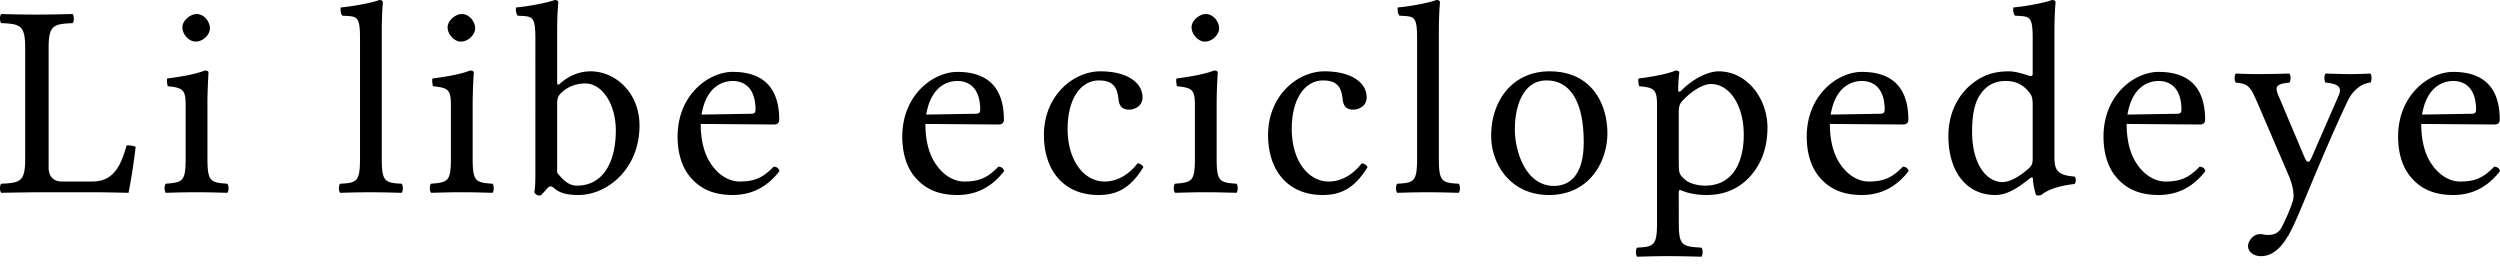
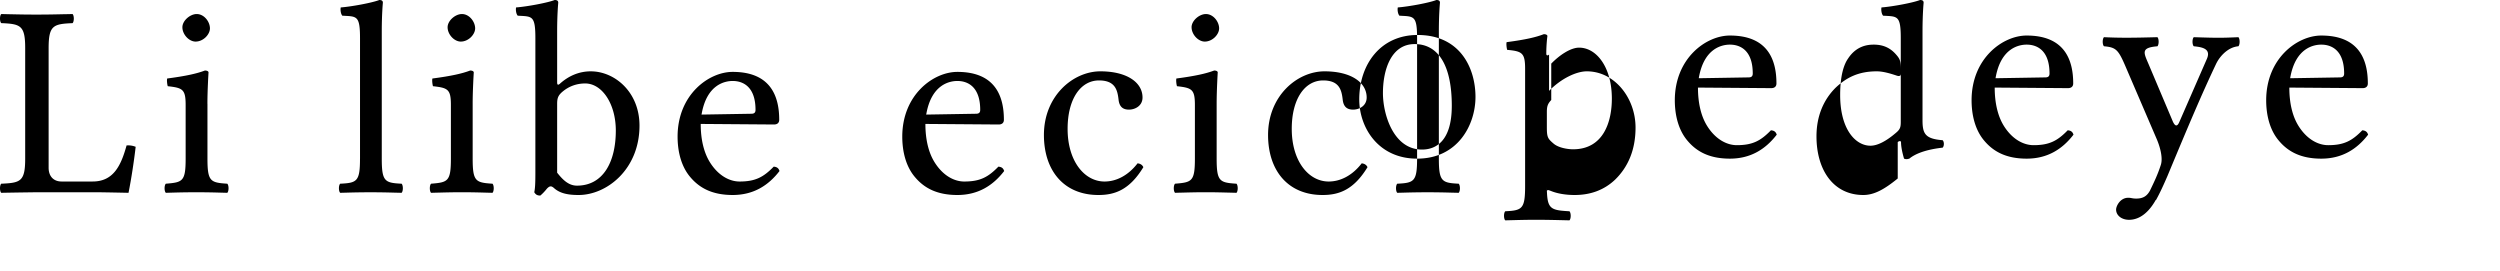
<svg xmlns="http://www.w3.org/2000/svg" width="120" height="13" fill="none">
-   <path fill="#000" fill-rule="evenodd" d="M17.28 7.615c0 1.098-.145 1.164-.951 1.203-.08.08-.08.357 0 .437l.34-.009a37.73 37.73 0 0 1 2.226 0h.006l.376.009c.08-.08.08-.357 0-.437-.806-.04-.952-.105-.952-1.203V1.52c0-.859.053-1.388.053-1.388 0-.092-.053-.132-.172-.132-.33.132-1.322.317-1.85.357-.027.106 0 .317.078.397l.05.002.073.004c.584.03.724.037.724 1.078v5.777ZM4.582 9.228H1.778s-1.07.013-1.719.027c-.079-.08-.079-.357 0-.437.926-.04 1.15-.105 1.15-1.203V2.314C1.21 1.216.986 1.15.06 1.11-.02 1.03-.02.754.06.674l.426.01h.013C.922.694 1.264.7 1.765.7c.522 0 .878-.008 1.313-.018h.001L3.207.68l.277-.006c.079.08.079.357 0 .437-.926.04-1.15.105-1.15 1.203v5.738c0 .41.237.66.62.66H4.45c1.005 0 1.362-.78 1.626-1.731a.949.949 0 0 1 .436.066c-.079.687-.211 1.547-.343 2.208 0 0-1.217-.027-1.587-.027Zm4.807-7.232c-.317 0-.634-.343-.634-.687 0-.317.37-.635.687-.635.357 0 .635.37.635.688 0 .29-.317.634-.688.634Zm.569 2.988v2.631c0 1.098.145 1.15.952 1.203.08.08.08.357 0 .437l-.377-.01a37.796 37.796 0 0 0-2.224 0l-.004.001H8.27l-.31.009c-.08-.08-.08-.357 0-.437.806-.066.951-.105.951-1.203V5.037c0-.753-.145-.82-.859-.899-.026-.08-.053-.29-.026-.37.912-.119 1.428-.238 1.811-.383.106 0 .172.04.172.092 0 0-.053.846-.053 1.507Zm12.161-2.988c-.317 0-.634-.343-.634-.687 0-.317.37-.635.687-.635.357 0 .635.37.635.688 0 .29-.318.634-.688.634Zm.569 2.988v2.631c0 1.098.145 1.15.952 1.203.079.08.079.357 0 .437l-.377-.01c-.365-.01-.66-.017-1.09-.017-.452 0-.76.008-1.134.018h-.017l-.118.003-.213.006c-.079-.08-.079-.357 0-.437.807-.066.952-.105.952-1.203V5.037c0-.753-.145-.82-.86-.899-.026-.08-.052-.29-.026-.37.913-.119 1.428-.238 1.812-.383.105 0 .172.04.172.092 0 0-.053.846-.053 1.507Zm4.28-.555c.343-.304.74-.423 1.123-.423.807 0 1.468.978 1.468 2.26 0 1.508-.608 2.645-1.864 2.645-.41 0-.688-.291-.952-.621V4.984c0-.277.053-.396.224-.555Zm-.093-.41c-.093.08-.132.053-.132-.066V1.52c0-.859.053-1.388.053-1.388 0-.092-.053-.132-.172-.132-.33.132-1.322.317-1.851.357-.027.106 0 .317.08.397l.122.006c.584.03.723.037.723 1.078V8.29c0 .515-.013.753-.053.938.067.106.133.159.291.159.08-.066.212-.198.304-.317.146-.16.225-.16.37-.027.291.251.688.317 1.164.317 1.349 0 2.922-1.23 2.922-3.331 0-1.613-1.19-2.605-2.34-2.605-.569 0-1.071.225-1.481.595Zm8.293-.132c-.317 0-1.243.119-1.494 1.613l2.393-.04c.146 0 .198-.066.198-.185 0-1.11-.595-1.388-1.097-1.388Zm.33 4.826c.767 0 1.15-.212 1.64-.714.159.013.238.079.278.211-.53.688-1.243 1.15-2.248 1.15-.952 0-1.573-.317-2.023-.846-.436-.502-.621-1.216-.621-1.956 0-2.01 1.494-3.107 2.644-3.107 1.838 0 2.234 1.19 2.234 2.3 0 .146-.092.225-.25.225l-3.518-.027c0 .767.16 1.375.424 1.812.41.674.965.952 1.44.952Zm8.96-3.213c.252-1.494 1.178-1.613 1.495-1.613.502 0 1.097.278 1.097 1.388 0 .12-.053.185-.198.185l-2.393.04Zm3.465 2.499c-.49.502-.873.714-1.64.714-.476 0-1.03-.278-1.44-.952-.265-.437-.424-1.045-.424-1.812l3.517.027c.159 0 .251-.08.251-.225 0-1.11-.397-2.3-2.234-2.3-1.15 0-2.644 1.097-2.644 3.107 0 .74.185 1.454.621 1.956.45.53 1.07.846 2.023.846 1.005 0 1.718-.462 2.247-1.15-.04-.132-.119-.198-.277-.211Zm6.68-.159c.12.013.225.066.278.185-.661 1.084-1.362 1.335-2.155 1.335-1.666 0-2.618-1.176-2.618-2.882 0-1.877 1.402-3.054 2.71-3.054 1.27 0 2.023.53 2.023 1.256 0 .41-.37.582-.648.582-.277 0-.462-.12-.502-.476-.053-.463-.158-.925-.939-.925-.872 0-1.507.872-1.507 2.326 0 1.547.807 2.526 1.772 2.526.568 0 1.137-.291 1.586-.873Zm2.593-6.531c0 .344.317.687.634.687.37 0 .688-.343.688-.634 0-.318-.278-.688-.635-.688-.317 0-.688.318-.688.635Zm1.203 6.306v-2.63c0-.662.052-1.508.052-1.508 0-.053-.066-.092-.171-.092-.384.145-.9.264-1.812.383-.026.08 0 .29.027.37.714.08.86.146.86.9v2.577c0 1.098-.146 1.137-.953 1.203-.08.08-.08.357 0 .437l.168-.005.174-.004h.006c.374-.01.682-.018 1.133-.018.431 0 .726.008 1.09.017l.2.005.178.005c.079-.08.079-.357 0-.437-.807-.053-.952-.105-.952-1.203Zm6.963.225c.12.013.225.066.278.185-.661 1.084-1.362 1.335-2.155 1.335-1.666 0-2.618-1.176-2.618-2.882 0-1.877 1.401-3.054 2.71-3.054 1.27 0 2.023.53 2.023 1.256 0 .41-.37.582-.648.582-.277 0-.462-.12-.502-.476-.053-.463-.159-.925-.939-.925-.872 0-1.507.872-1.507 2.326 0 1.547.807 2.526 1.772 2.526.568 0 1.137-.291 1.586-.873Zm2.658-.225c0 1.098-.145 1.164-.952 1.203-.079.08-.079.357 0 .437l.342-.009a37.724 37.724 0 0 1 2.226 0h.004l.377.009c.08-.08.08-.357 0-.437-.807-.04-.952-.105-.952-1.203V1.52c0-.859.053-1.388.053-1.388 0-.092-.053-.132-.172-.132-.33.132-1.322.317-1.851.357-.026.106 0 .317.08.397l.051.002.071.004c.584.03.723.037.723 1.078v5.777Zm6.332 1.745c-1.864 0-2.776-1.494-2.776-2.842 0-1.68 1.018-3.094 2.802-3.094 2.05 0 2.777 1.6 2.777 2.975 0 1.322-.833 2.961-2.803 2.961Zm1.666-2.538c0-1.943-.648-2.961-1.785-2.961-1.11 0-1.52 1.203-1.52 2.353 0 1.018.502 2.71 1.877 2.71.621 0 1.428-.357 1.428-2.102Zm4.774-2.023c.41-.423.939-.767 1.336-.767.846 0 1.573.952 1.573 2.446 0 1.084-.383 2.433-1.864 2.433-.238 0-.7-.066-.939-.278-.278-.238-.317-.304-.317-.793V5.38c0-.277.04-.396.211-.58Zm-.105-.436c-.053.053-.133.066-.133-.04 0-.476.053-.846.053-.846 0-.053-.066-.092-.172-.092-.37.145-.872.264-1.784.383-.027.08 0 .29.026.37.714.066.86.146.86.9v5.644c0 1.098-.146 1.164-.953 1.204-.079.079-.079.357 0 .436l.188-.005.155-.004h.005c.374-.01.682-.018 1.133-.018.513 0 .881.01 1.313.02h.002l.285.007c.08-.08.08-.357 0-.436-.939-.053-1.084-.106-1.084-1.204V9.255c0-.161.035-.148.158-.103l.027.01c.317.132.727.198 1.15.198.74 0 1.401-.224 1.944-.74.621-.608.978-1.428.978-2.499 0-1.401-.992-2.697-2.34-2.697-.49 0-1.216.33-1.811.939Zm8.68-.476c-.317 0-1.243.119-1.494 1.613l2.393-.04c.145 0 .198-.066.198-.185 0-1.11-.594-1.388-1.097-1.388Zm.33 4.826c.767 0 1.15-.212 1.64-.714.159.013.238.079.278.211-.53.688-1.243 1.15-2.248 1.15-.952 0-1.573-.317-2.023-.846-.436-.502-.621-1.216-.621-1.956 0-2.01 1.494-3.107 2.644-3.107 1.838 0 2.234 1.19 2.234 2.3 0 .146-.092.225-.25.225l-3.517-.027c0 .767.158 1.375.422 1.812.41.674.966.952 1.442.952Zm7.872-1.124c0 .251-.027.357-.212.515-.489.424-.912.635-1.242.635-.715 0-1.455-.78-1.455-2.433 0-.952.185-1.48.384-1.758.41-.621.965-.661 1.23-.661.475 0 .806.172 1.07.476.185.211.225.304.225.714v2.512Zm-.146.978c.053-.053.159-.08.159.013 0 .318.145.78.145.78.101.038.142.028.237.004l.015-.004c.29-.238.793-.436 1.6-.528.079-.08.079-.278 0-.357-.847-.066-.966-.318-.966-.966V1.52c0-.859.053-1.388.053-1.388 0-.092-.053-.132-.172-.132-.33.132-1.322.317-1.85.357-.027.106 0 .317.079.397l.039.002.084.004c.583.03.723.037.723 1.078V3.53c0 .093-.027.119-.12.119a.875.875 0 0 1-.128-.037c-.197-.064-.579-.188-.902-.188-.873 0-1.455.291-1.984.793-.568.569-.912 1.349-.912 2.327 0 1.627.82 2.816 2.248 2.816.515 0 1.005-.264 1.652-.793Zm6.189-4.68c-.317 0-1.243.119-1.494 1.613l2.393-.04c.145 0 .198-.066.198-.185 0-1.11-.595-1.388-1.097-1.388Zm.33 4.826c.767 0 1.151-.212 1.64-.714.158.013.238.079.277.211-.528.688-1.242 1.15-2.247 1.15-.952 0-1.573-.317-2.023-.846-.436-.502-.621-1.216-.621-1.956 0-2.01 1.494-3.107 2.644-3.107 1.838 0 2.234 1.19 2.234 2.3 0 .146-.092.225-.251.225l-3.517-.027c0 .767.159 1.375.423 1.812.41.674.965.952 1.441.952Zm5.88 2.63c.198-.356.37-.74.542-1.136 1.057-2.539 1.639-3.914 2.34-5.395.185-.383.581-.806 1.071-.846.079-.079.079-.357 0-.436l-.164.007c-.253.01-.469.02-.775.02-.336 0-.561-.008-.846-.016h-.001a82.73 82.73 0 0 0-.356-.011c-.08.08-.08.357 0 .436.41.04.833.12.634.595l-1.322 3.028c-.092.225-.198.251-.317-.013l-1.163-2.75-.034-.079c-.216-.5-.311-.718.457-.78.079-.08.079-.358 0-.437-.49.013-1.018.026-1.494.026-.45 0-.807-.013-1.071-.026-.08.08-.08.357 0 .436.582.053.687.159 1.044.992l1.494 3.477c.119.278.318.873.185 1.243-.145.45-.317.806-.515 1.216-.146.264-.331.383-.661.383-.098 0-.159-.01-.217-.021-.051-.01-.098-.018-.167-.018-.383 0-.581.396-.581.568 0 .278.264.49.621.49.278 0 .806-.106 1.282-.952h.014Zm7.931-7.456c-.317 0-1.242.119-1.494 1.613l2.393-.04c.146 0 .199-.066.199-.185 0-1.11-.595-1.388-1.098-1.388Zm.331 4.826c.767 0 1.15-.212 1.639-.714.159.013.238.079.278.211-.529.688-1.243 1.15-2.248 1.15-.951 0-1.573-.317-2.022-.846-.437-.502-.622-1.216-.622-1.956 0-2.01 1.494-3.107 2.644-3.107 1.838 0 2.235 1.19 2.235 2.3 0 .146-.093.225-.251.225l-3.517-.027c0 .767.158 1.375.423 1.812.41.674.965.952 1.441.952Z" clip-rule="evenodd" />
+   <path fill="#000" fill-rule="evenodd" d="M17.28 7.615c0 1.098-.145 1.164-.951 1.203-.08.08-.08.357 0 .437l.34-.009a37.73 37.73 0 0 1 2.226 0h.006l.376.009c.08-.08.08-.357 0-.437-.806-.04-.952-.105-.952-1.203V1.52c0-.859.053-1.388.053-1.388 0-.092-.053-.132-.172-.132-.33.132-1.322.317-1.85.357-.027.106 0 .317.078.397l.05.002.073.004c.584.03.724.037.724 1.078v5.777ZM4.582 9.228H1.778s-1.07.013-1.719.027c-.079-.08-.079-.357 0-.437.926-.04 1.15-.105 1.15-1.203V2.314C1.21 1.216.986 1.15.06 1.11-.02 1.03-.02.754.06.674l.426.01h.013C.922.694 1.264.7 1.765.7c.522 0 .878-.008 1.313-.018h.001L3.207.68l.277-.006c.079.08.079.357 0 .437-.926.04-1.15.105-1.15 1.203v5.738c0 .41.237.66.62.66H4.45c1.005 0 1.362-.78 1.626-1.731a.949.949 0 0 1 .436.066c-.079.687-.211 1.547-.343 2.208 0 0-1.217-.027-1.587-.027Zm4.807-7.232c-.317 0-.634-.343-.634-.687 0-.317.37-.635.687-.635.357 0 .635.37.635.688 0 .29-.317.634-.688.634Zm.569 2.988v2.631c0 1.098.145 1.15.952 1.203.08.08.08.357 0 .437l-.377-.01a37.796 37.796 0 0 0-2.224 0l-.004.001H8.27l-.31.009c-.08-.08-.08-.357 0-.437.806-.066.951-.105.951-1.203V5.037c0-.753-.145-.82-.859-.899-.026-.08-.053-.29-.026-.37.912-.119 1.428-.238 1.811-.383.106 0 .172.04.172.092 0 0-.053.846-.053 1.507Zm12.161-2.988c-.317 0-.634-.343-.634-.687 0-.317.37-.635.687-.635.357 0 .635.37.635.688 0 .29-.318.634-.688.634Zm.569 2.988v2.631c0 1.098.145 1.15.952 1.203.079.08.079.357 0 .437l-.377-.01c-.365-.01-.66-.017-1.09-.017-.452 0-.76.008-1.134.018h-.017l-.118.003-.213.006c-.079-.08-.079-.357 0-.437.807-.066.952-.105.952-1.203V5.037c0-.753-.145-.82-.86-.899-.026-.08-.052-.29-.026-.37.913-.119 1.428-.238 1.812-.383.105 0 .172.04.172.092 0 0-.053.846-.053 1.507Zm4.28-.555c.343-.304.74-.423 1.123-.423.807 0 1.468.978 1.468 2.26 0 1.508-.608 2.645-1.864 2.645-.41 0-.688-.291-.952-.621V4.984c0-.277.053-.396.224-.555Zm-.093-.41c-.093.08-.132.053-.132-.066V1.52c0-.859.053-1.388.053-1.388 0-.092-.053-.132-.172-.132-.33.132-1.322.317-1.851.357-.027.106 0 .317.08.397l.122.006c.584.03.723.037.723 1.078V8.29c0 .515-.013.753-.053.938.067.106.133.159.291.159.08-.066.212-.198.304-.317.146-.16.225-.16.37-.027.291.251.688.317 1.164.317 1.349 0 2.922-1.23 2.922-3.331 0-1.613-1.19-2.605-2.34-2.605-.569 0-1.071.225-1.481.595Zm8.293-.132c-.317 0-1.243.119-1.494 1.613l2.393-.04c.146 0 .198-.066.198-.185 0-1.11-.595-1.388-1.097-1.388Zm.33 4.826c.767 0 1.15-.212 1.64-.714.159.013.238.079.278.211-.53.688-1.243 1.15-2.248 1.15-.952 0-1.573-.317-2.023-.846-.436-.502-.621-1.216-.621-1.956 0-2.01 1.494-3.107 2.644-3.107 1.838 0 2.234 1.19 2.234 2.3 0 .146-.092.225-.25.225l-3.518-.027c0 .767.16 1.375.424 1.812.41.674.965.952 1.44.952Zm8.96-3.213c.252-1.494 1.178-1.613 1.495-1.613.502 0 1.097.278 1.097 1.388 0 .12-.053.185-.198.185l-2.393.04Zm3.465 2.499c-.49.502-.873.714-1.64.714-.476 0-1.03-.278-1.44-.952-.265-.437-.424-1.045-.424-1.812l3.517.027c.159 0 .251-.08.251-.225 0-1.11-.397-2.3-2.234-2.3-1.15 0-2.644 1.097-2.644 3.107 0 .74.185 1.454.621 1.956.45.53 1.07.846 2.023.846 1.005 0 1.718-.462 2.247-1.15-.04-.132-.119-.198-.277-.211Zm6.68-.159c.12.013.225.066.278.185-.661 1.084-1.362 1.335-2.155 1.335-1.666 0-2.618-1.176-2.618-2.882 0-1.877 1.402-3.054 2.71-3.054 1.27 0 2.023.53 2.023 1.256 0 .41-.37.582-.648.582-.277 0-.462-.12-.502-.476-.053-.463-.158-.925-.939-.925-.872 0-1.507.872-1.507 2.326 0 1.547.807 2.526 1.772 2.526.568 0 1.137-.291 1.586-.873Zm2.593-6.531c0 .344.317.687.634.687.37 0 .688-.343.688-.634 0-.318-.278-.688-.635-.688-.317 0-.688.318-.688.635Zm1.203 6.306v-2.63c0-.662.052-1.508.052-1.508 0-.053-.066-.092-.171-.092-.384.145-.9.264-1.812.383-.026.08 0 .29.027.37.714.08.86.146.86.9v2.577c0 1.098-.146 1.137-.953 1.203-.08.08-.08.357 0 .437l.168-.005.174-.004h.006c.374-.01.682-.018 1.133-.018.431 0 .726.008 1.09.017l.2.005.178.005c.079-.08.079-.357 0-.437-.807-.053-.952-.105-.952-1.203Zm6.963.225c.12.013.225.066.278.185-.661 1.084-1.362 1.335-2.155 1.335-1.666 0-2.618-1.176-2.618-2.882 0-1.877 1.401-3.054 2.71-3.054 1.27 0 2.023.53 2.023 1.256 0 .41-.37.582-.648.582-.277 0-.462-.12-.502-.476-.053-.463-.159-.925-.939-.925-.872 0-1.507.872-1.507 2.326 0 1.547.807 2.526 1.772 2.526.568 0 1.137-.291 1.586-.873Zm2.658-.225c0 1.098-.145 1.164-.952 1.203-.079.08-.079.357 0 .437l.342-.009a37.724 37.724 0 0 1 2.226 0h.004l.377.009c.08-.08.08-.357 0-.437-.807-.04-.952-.105-.952-1.203V1.52c0-.859.053-1.388.053-1.388 0-.092-.053-.132-.172-.132-.33.132-1.322.317-1.851.357-.026.106 0 .317.08.397l.051.002.071.004c.584.03.723.037.723 1.078v5.777Zc-1.864 0-2.776-1.494-2.776-2.842 0-1.68 1.018-3.094 2.802-3.094 2.05 0 2.777 1.6 2.777 2.975 0 1.322-.833 2.961-2.803 2.961Zm1.666-2.538c0-1.943-.648-2.961-1.785-2.961-1.11 0-1.52 1.203-1.52 2.353 0 1.018.502 2.71 1.877 2.71.621 0 1.428-.357 1.428-2.102Zm4.774-2.023c.41-.423.939-.767 1.336-.767.846 0 1.573.952 1.573 2.446 0 1.084-.383 2.433-1.864 2.433-.238 0-.7-.066-.939-.278-.278-.238-.317-.304-.317-.793V5.38c0-.277.04-.396.211-.58Zm-.105-.436c-.053.053-.133.066-.133-.04 0-.476.053-.846.053-.846 0-.053-.066-.092-.172-.092-.37.145-.872.264-1.784.383-.027.08 0 .29.026.37.714.066.86.146.86.9v5.644c0 1.098-.146 1.164-.953 1.204-.079.079-.079.357 0 .436l.188-.005.155-.004h.005c.374-.01.682-.018 1.133-.018.513 0 .881.01 1.313.02h.002l.285.007c.08-.08.08-.357 0-.436-.939-.053-1.084-.106-1.084-1.204V9.255c0-.161.035-.148.158-.103l.027.01c.317.132.727.198 1.15.198.74 0 1.401-.224 1.944-.74.621-.608.978-1.428.978-2.499 0-1.401-.992-2.697-2.34-2.697-.49 0-1.216.33-1.811.939Zm8.68-.476c-.317 0-1.243.119-1.494 1.613l2.393-.04c.145 0 .198-.066.198-.185 0-1.11-.594-1.388-1.097-1.388Zm.33 4.826c.767 0 1.15-.212 1.64-.714.159.013.238.079.278.211-.53.688-1.243 1.15-2.248 1.15-.952 0-1.573-.317-2.023-.846-.436-.502-.621-1.216-.621-1.956 0-2.01 1.494-3.107 2.644-3.107 1.838 0 2.234 1.19 2.234 2.3 0 .146-.092.225-.25.225l-3.517-.027c0 .767.158 1.375.422 1.812.41.674.966.952 1.442.952Zm7.872-1.124c0 .251-.027.357-.212.515-.489.424-.912.635-1.242.635-.715 0-1.455-.78-1.455-2.433 0-.952.185-1.48.384-1.758.41-.621.965-.661 1.23-.661.475 0 .806.172 1.07.476.185.211.225.304.225.714v2.512Zm-.146.978c.053-.053.159-.08.159.013 0 .318.145.78.145.78.101.038.142.028.237.004l.015-.004c.29-.238.793-.436 1.6-.528.079-.08.079-.278 0-.357-.847-.066-.966-.318-.966-.966V1.52c0-.859.053-1.388.053-1.388 0-.092-.053-.132-.172-.132-.33.132-1.322.317-1.85.357-.027.106 0 .317.079.397l.039.002.084.004c.583.03.723.037.723 1.078V3.53c0 .093-.027.119-.12.119a.875.875 0 0 1-.128-.037c-.197-.064-.579-.188-.902-.188-.873 0-1.455.291-1.984.793-.568.569-.912 1.349-.912 2.327 0 1.627.82 2.816 2.248 2.816.515 0 1.005-.264 1.652-.793Zm6.189-4.68c-.317 0-1.243.119-1.494 1.613l2.393-.04c.145 0 .198-.066.198-.185 0-1.11-.595-1.388-1.097-1.388Zm.33 4.826c.767 0 1.151-.212 1.64-.714.158.013.238.079.277.211-.528.688-1.242 1.15-2.247 1.15-.952 0-1.573-.317-2.023-.846-.436-.502-.621-1.216-.621-1.956 0-2.01 1.494-3.107 2.644-3.107 1.838 0 2.234 1.19 2.234 2.3 0 .146-.092.225-.251.225l-3.517-.027c0 .767.159 1.375.423 1.812.41.674.965.952 1.441.952Zm5.88 2.63c.198-.356.37-.74.542-1.136 1.057-2.539 1.639-3.914 2.34-5.395.185-.383.581-.806 1.071-.846.079-.079.079-.357 0-.436l-.164.007c-.253.01-.469.02-.775.02-.336 0-.561-.008-.846-.016h-.001a82.73 82.73 0 0 0-.356-.011c-.08.08-.08.357 0 .436.41.04.833.12.634.595l-1.322 3.028c-.092.225-.198.251-.317-.013l-1.163-2.75-.034-.079c-.216-.5-.311-.718.457-.78.079-.08.079-.358 0-.437-.49.013-1.018.026-1.494.026-.45 0-.807-.013-1.071-.026-.08.08-.08.357 0 .436.582.053.687.159 1.044.992l1.494 3.477c.119.278.318.873.185 1.243-.145.45-.317.806-.515 1.216-.146.264-.331.383-.661.383-.098 0-.159-.01-.217-.021-.051-.01-.098-.018-.167-.018-.383 0-.581.396-.581.568 0 .278.264.49.621.49.278 0 .806-.106 1.282-.952h.014Zm7.931-7.456c-.317 0-1.242.119-1.494 1.613l2.393-.04c.146 0 .199-.066.199-.185 0-1.11-.595-1.388-1.098-1.388Zm.331 4.826c.767 0 1.15-.212 1.639-.714.159.013.238.079.278.211-.529.688-1.243 1.15-2.248 1.15-.951 0-1.573-.317-2.022-.846-.437-.502-.622-1.216-.622-1.956 0-2.01 1.494-3.107 2.644-3.107 1.838 0 2.235 1.19 2.235 2.3 0 .146-.093.225-.251.225l-3.517-.027c0 .767.158 1.375.423 1.812.41.674.965.952 1.441.952Z" clip-rule="evenodd" />
</svg>